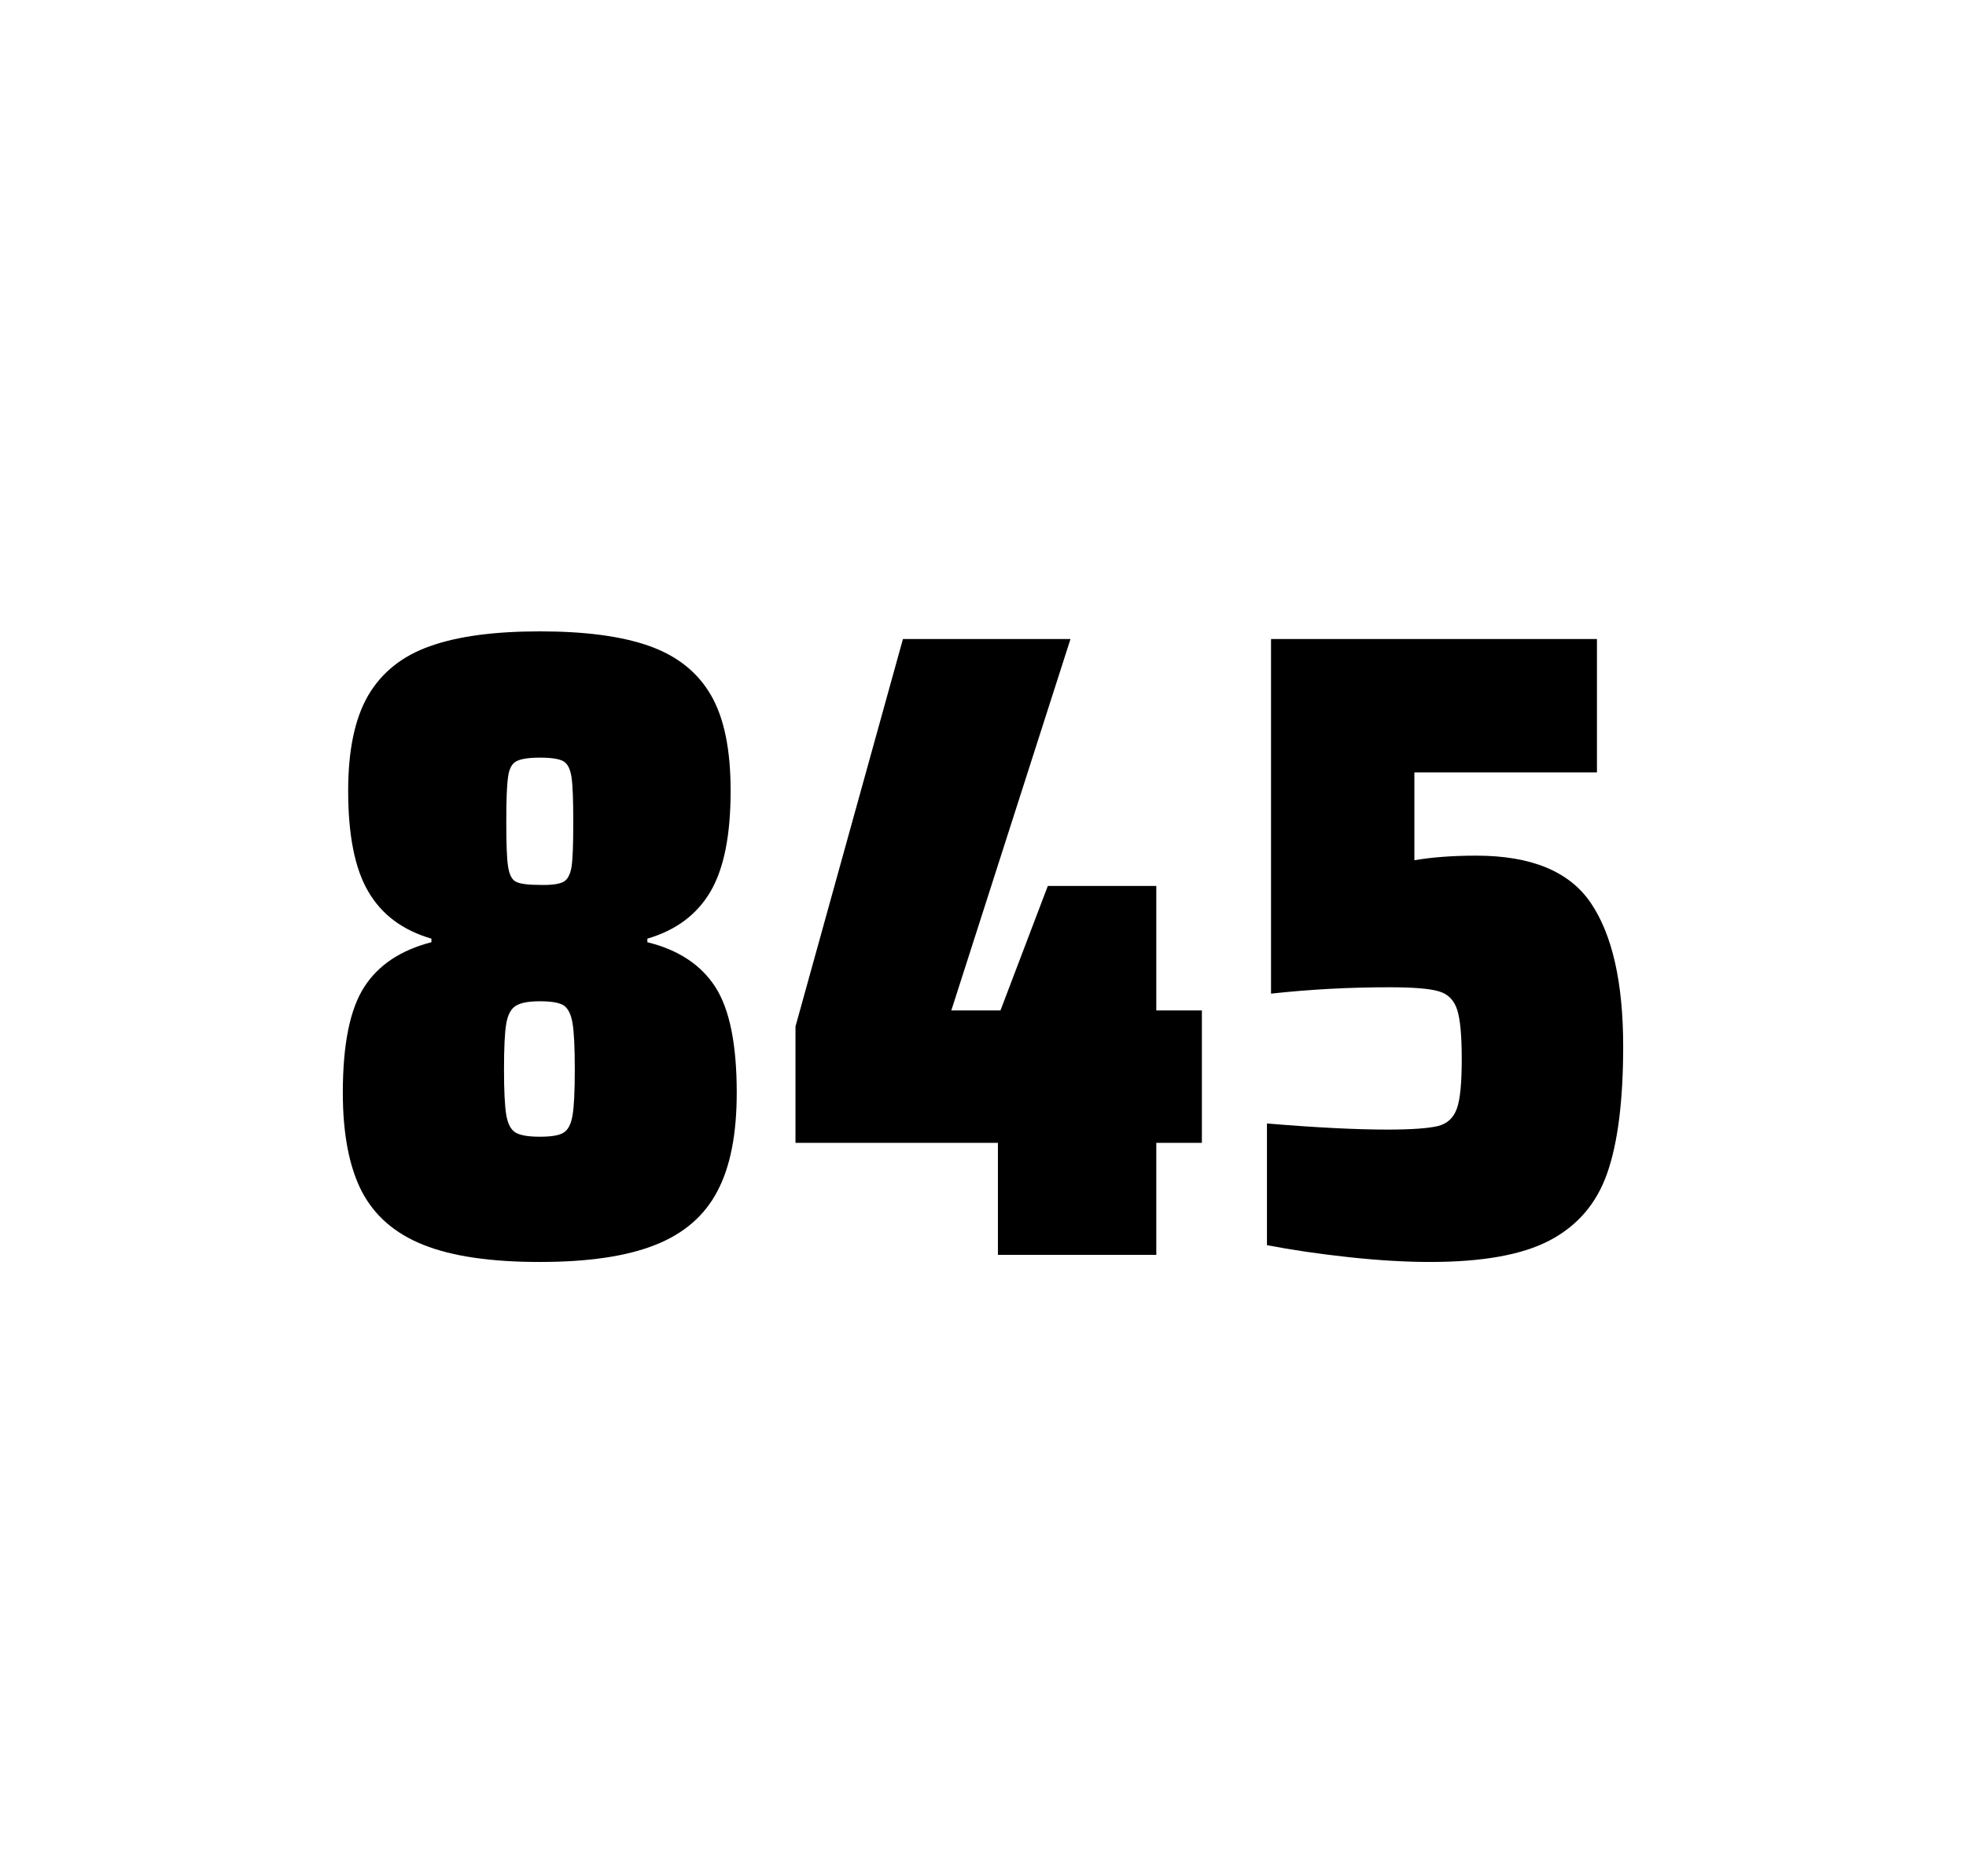
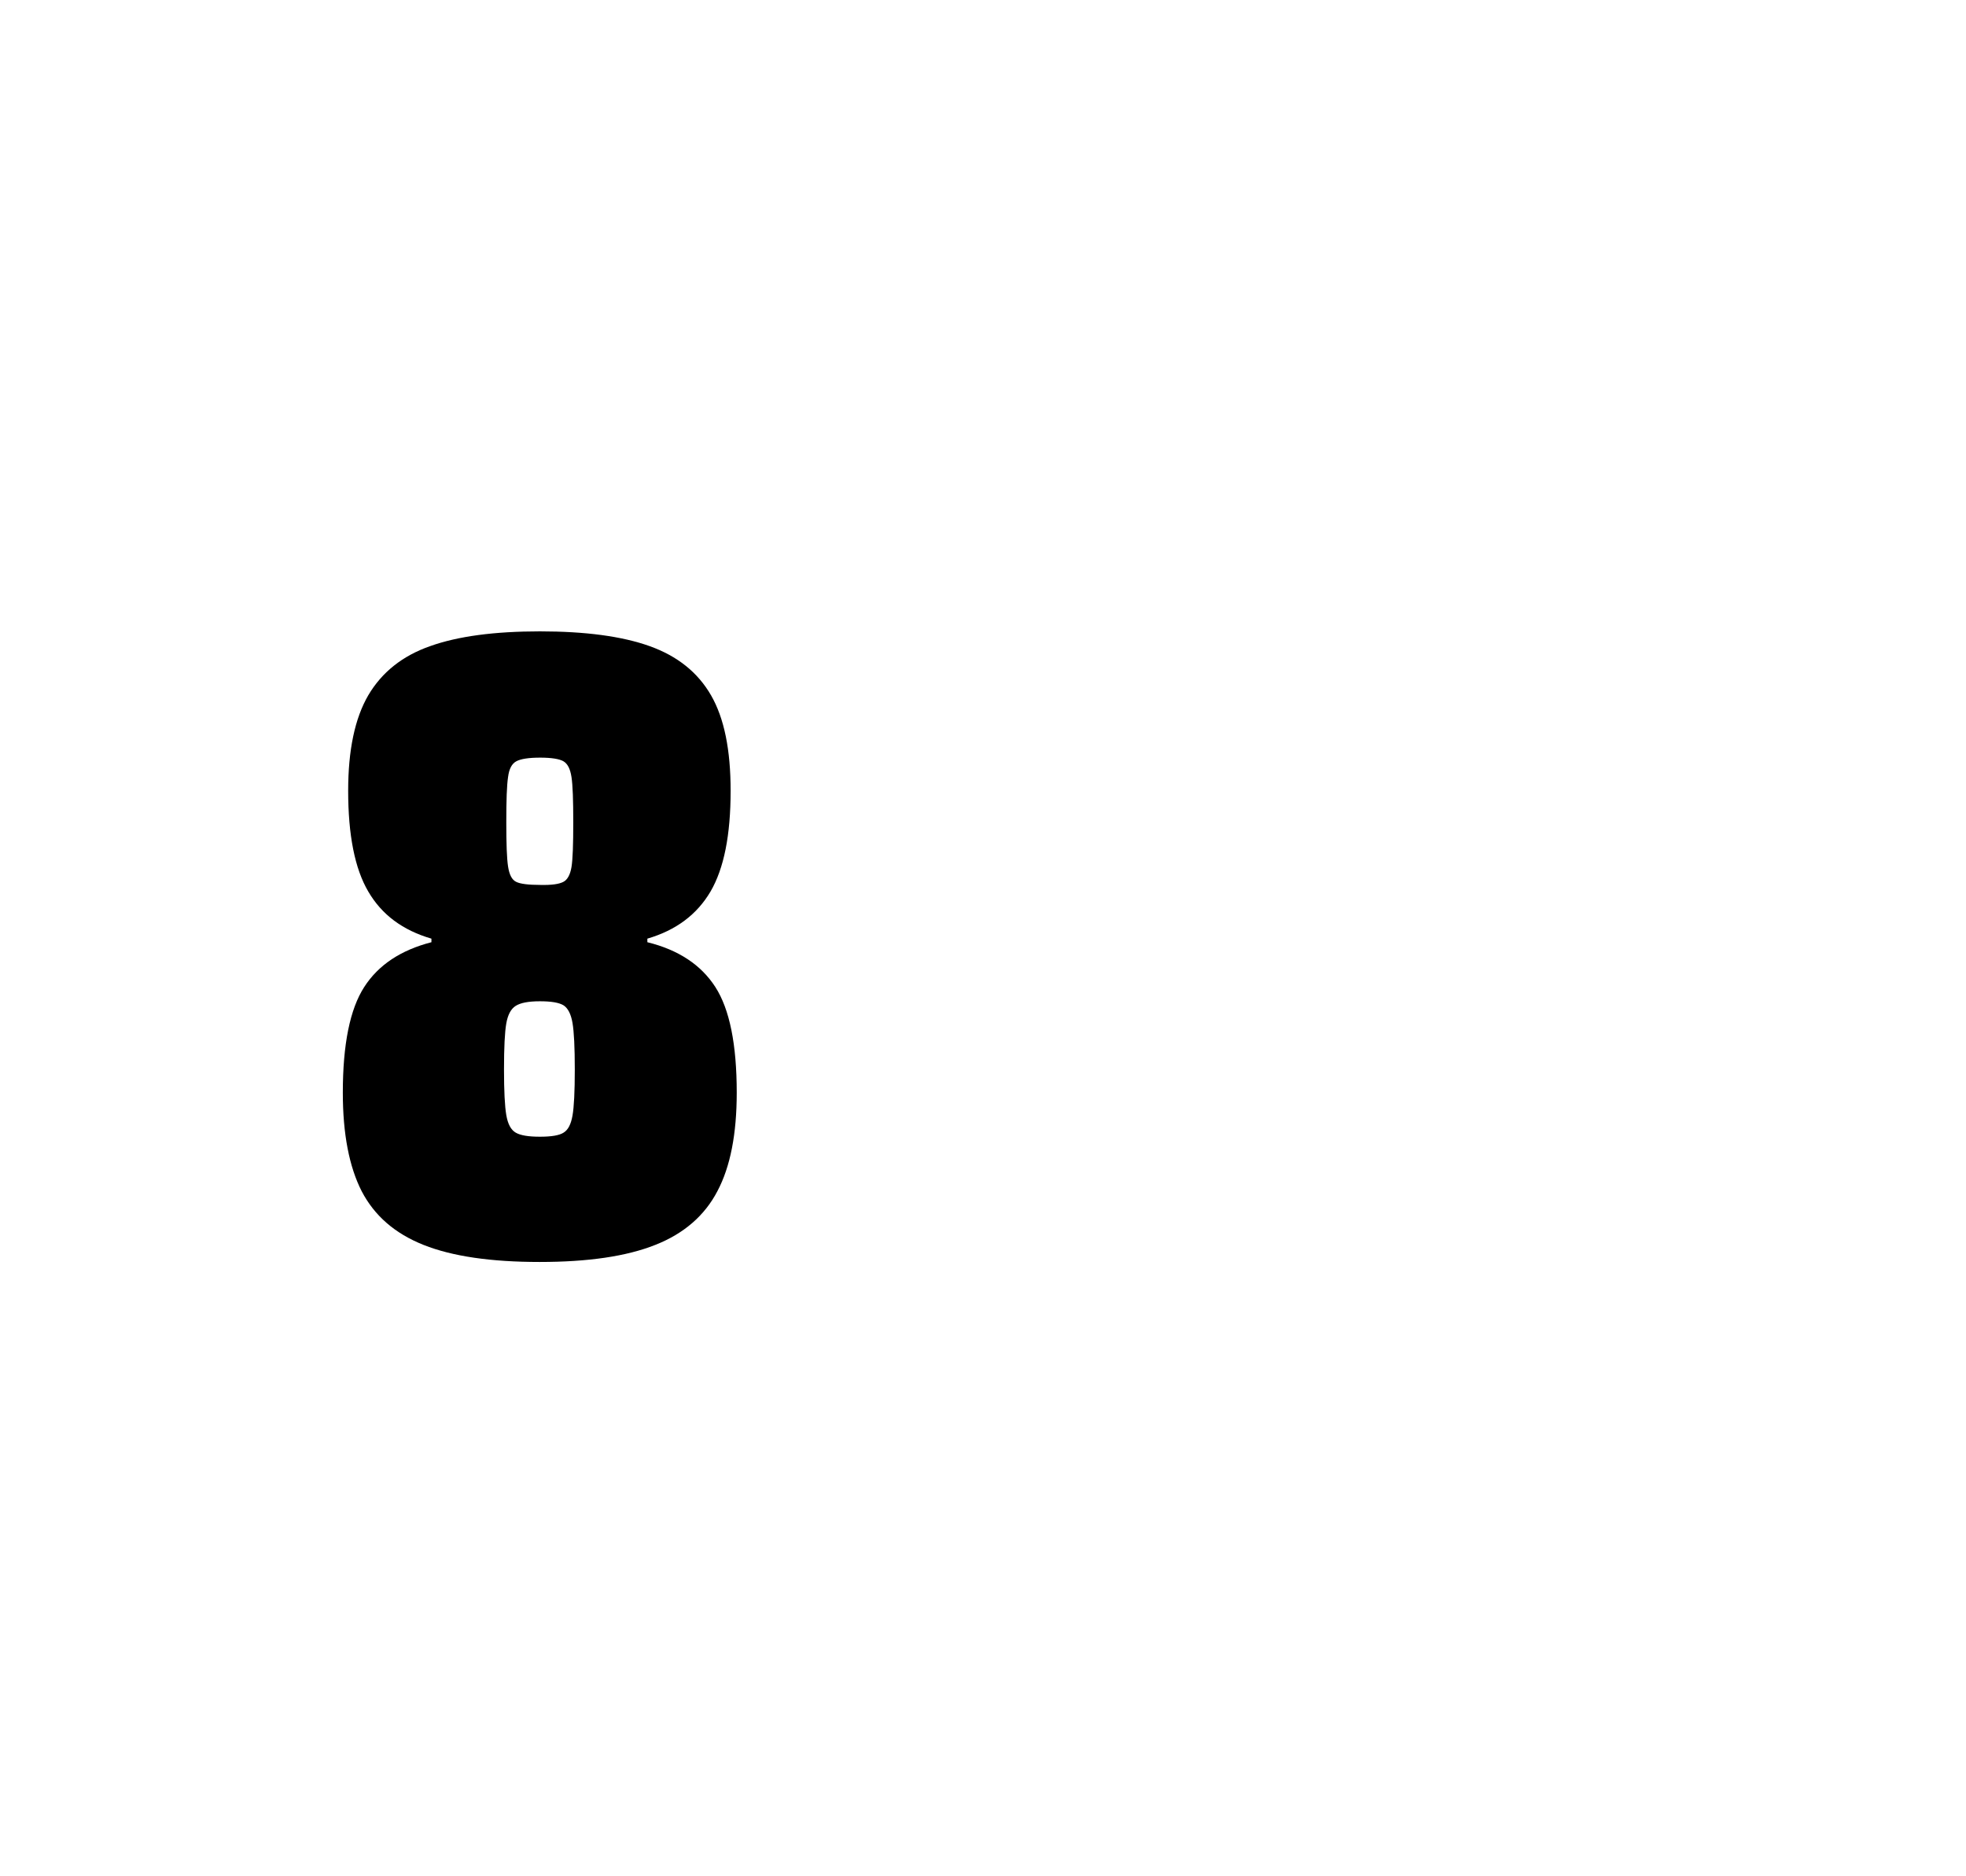
<svg xmlns="http://www.w3.org/2000/svg" version="1.1" id="wrapper" x="0px" y="0px" viewBox="0 0 772.1 737" style="enable-background:new 0 0 772.1 737;">
  <style type="text/css">
	.st0{fill:none;}
</style>
-   <path id="frame" class="st0" d="M 1.5 0 L 770.5 0 C 771.3 0 772 0.7 772 1.5 L 772 735.4 C 772 736.2 771.3 736.9 770.5 736.9 L 1.5 736.9 C 0.7 736.9 0 736.2 0 735.4 L 0 1.5 C 0 0.7 0.7 0 1.5 0 Z" />
  <g id="numbers">
    <path id="eight" d="M 166.335 489 C 155.035 484.5 147.035 477.5 142.035 467.9 C 137.135 458.3 134.635 445.4 134.635 429.2 C 134.635 410.2 137.435 396.4 143.035 387.7 C 148.635 379 157.435 373.2 169.435 370.1 L 169.435 368.7 C 158.135 365.4 149.935 359.3 144.635 350.2 C 139.335 341.2 136.735 328 136.735 310.6 C 136.735 294.7 139.335 282.2 144.635 273.1 C 149.935 264.1 158.035 257.6 168.935 253.8 C 179.835 249.9 194.235 248 212.035 248 C 229.835 248 244.235 249.9 255.135 253.8 C 266.035 257.7 274.035 264.1 279.235 273.1 C 284.435 282.1 286.935 294.6 286.935 310.6 C 286.935 328 284.335 341.1 279.035 350.2 C 273.735 359.2 265.535 365.4 254.235 368.7 L 254.235 370.1 C 266.435 373.1 275.335 379 280.935 387.7 C 286.535 396.4 289.335 410.2 289.335 429.2 C 289.335 445.4 286.835 458.3 281.735 467.9 C 276.735 477.5 268.535 484.6 257.335 489 C 246.035 493.5 230.935 495.7 211.935 495.7 C 192.835 495.7 177.635 493.5 166.335 489 Z M 221.335 444.9 C 223.135 443.8 224.235 441.6 224.835 438.2 C 225.435 434.8 225.735 428.8 225.735 420.1 C 225.735 411.4 225.435 405.3 224.835 401.8 C 224.235 398.3 223.035 396 221.335 394.9 C 219.535 393.8 216.435 393.3 212.035 393.3 C 207.535 393.3 204.435 393.9 202.535 395.1 C 200.635 396.3 199.435 398.6 198.835 402 C 198.235 405.4 197.935 411.4 197.935 420.1 C 197.935 428.5 198.235 434.5 198.835 438 C 199.435 441.5 200.635 443.8 202.535 444.9 C 204.435 446 207.535 446.5 212.035 446.5 C 216.535 446.5 219.635 446 221.335 444.9 Z M 221.235 346.4 C 222.835 345.6 223.935 343.6 224.435 340.6 C 224.935 337.6 225.135 331.7 225.135 323 C 225.135 314.3 224.935 308.4 224.435 305.2 C 223.935 302 222.935 300 221.235 299 C 219.635 298.1 216.535 297.6 212.135 297.6 C 207.635 297.6 204.535 298.1 202.835 299 C 201.035 299.9 199.935 302 199.535 305.2 C 199.035 308.4 198.835 314.3 198.835 323 C 198.835 331.4 199.035 337.2 199.535 340.4 C 200.035 343.6 201.035 345.6 202.735 346.4 C 204.335 347.2 207.535 347.6 212.235 347.6 C 216.535 347.7 219.535 347.3 221.235 346.4 Z" />
-     <path id="four" d="M 391.909 492.9 L 391.909 448.9 L 312.409 448.9 L 312.409 403.2 L 354.609 251 L 420.409 251 L 373.609 396.9 L 392.909 396.9 L 411.509 348 L 454.109 348 L 454.109 396.9 L 472.009 396.9 L 472.009 448.9 L 454.109 448.9 L 454.109 492.9 L 391.909 492.9 Z" />
-     <path id="five" d="M 544.865 443.7 C 554.465 443.7 561.065 443.2 564.765 442.3 C 568.365 441.4 570.865 439.1 572.165 435.4 C 573.465 431.8 574.065 425.3 574.065 415.9 C 574.065 406.8 573.465 400.3 572.265 396.6 C 571.065 392.9 568.665 390.4 565.065 389.4 C 561.465 388.3 554.965 387.8 545.565 387.8 C 530.065 387.8 514.665 388.6 499.165 390.3 L 499.165 251 L 627.165 251 L 627.165 303.4 L 555.465 303.4 L 555.465 337.9 C 562.465 336.7 570.565 336.1 579.765 336.1 C 601.365 336.1 616.365 342.3 624.765 354.7 C 633.165 367.1 637.465 385.9 637.465 411 C 637.465 432.3 635.365 449 631.165 460.9 C 626.965 472.9 619.365 481.6 608.465 487.3 C 597.565 493 581.865 495.7 561.565 495.7 C 552.165 495.7 541.565 495.1 529.565 493.8 C 517.565 492.5 506.965 490.9 497.565 489.1 L 497.565 441.3 C 516.665 442.9 532.465 443.7 544.865 443.7 Z" />
  </g>
</svg>